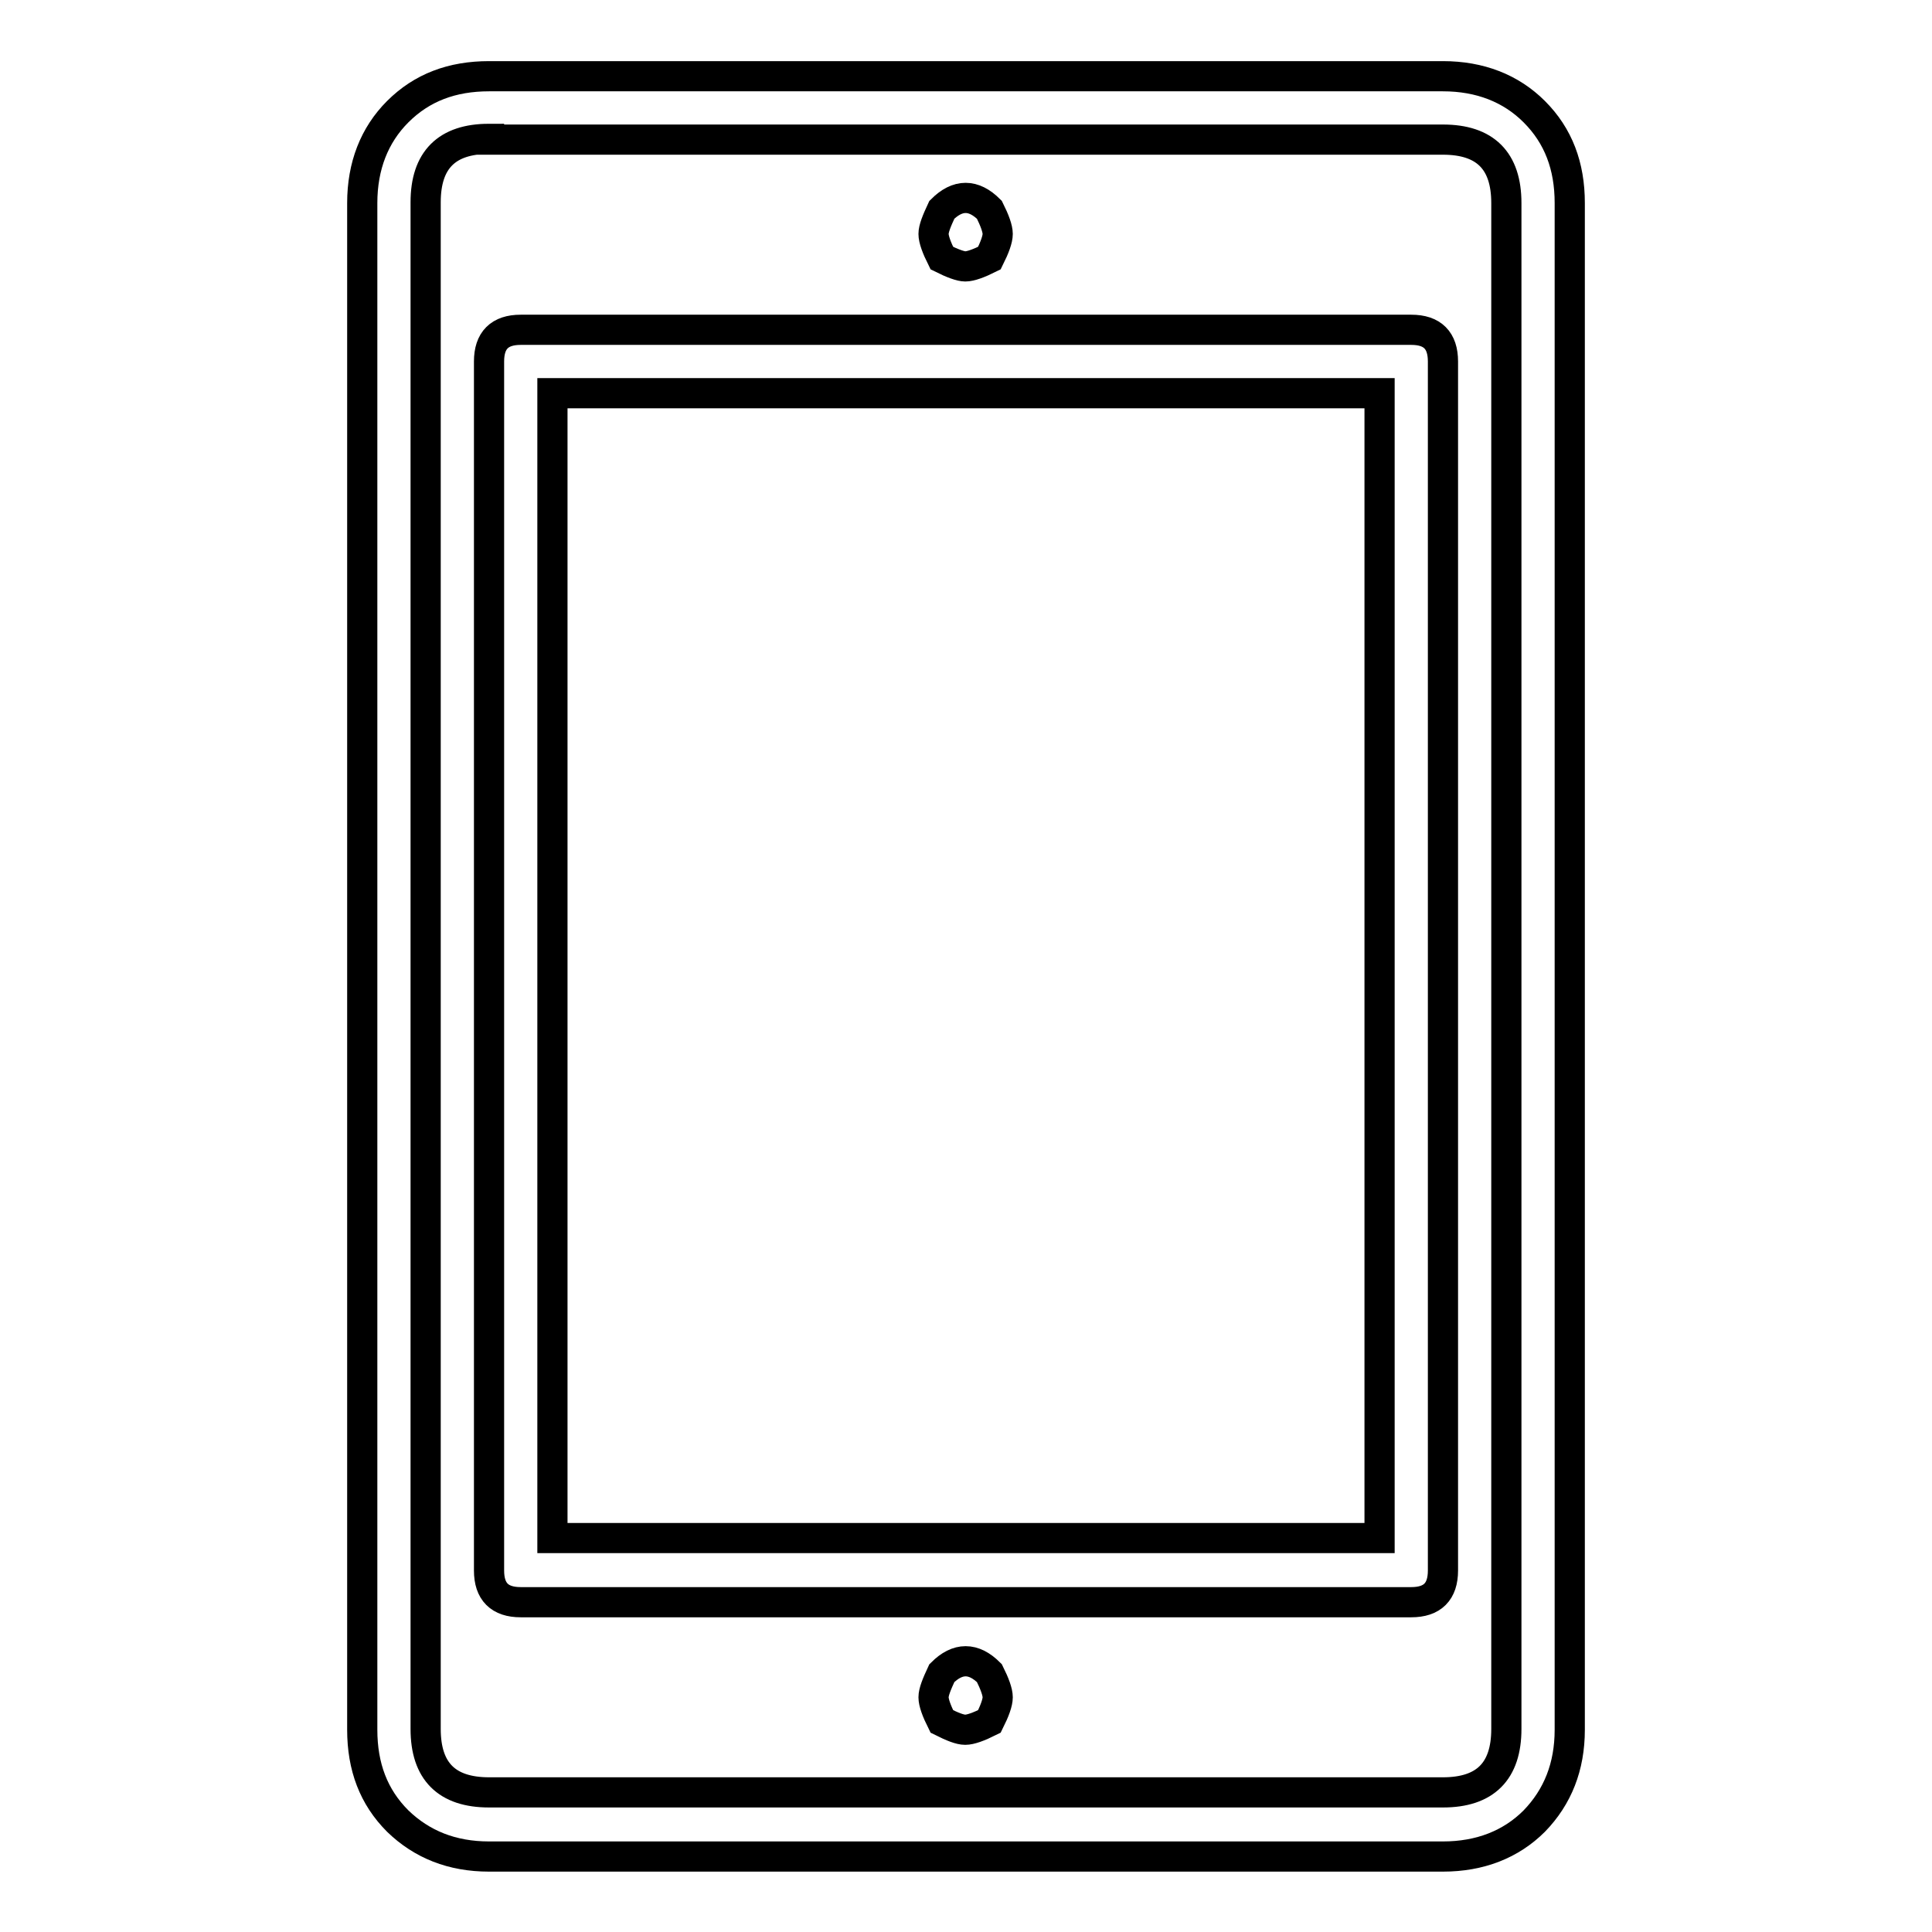
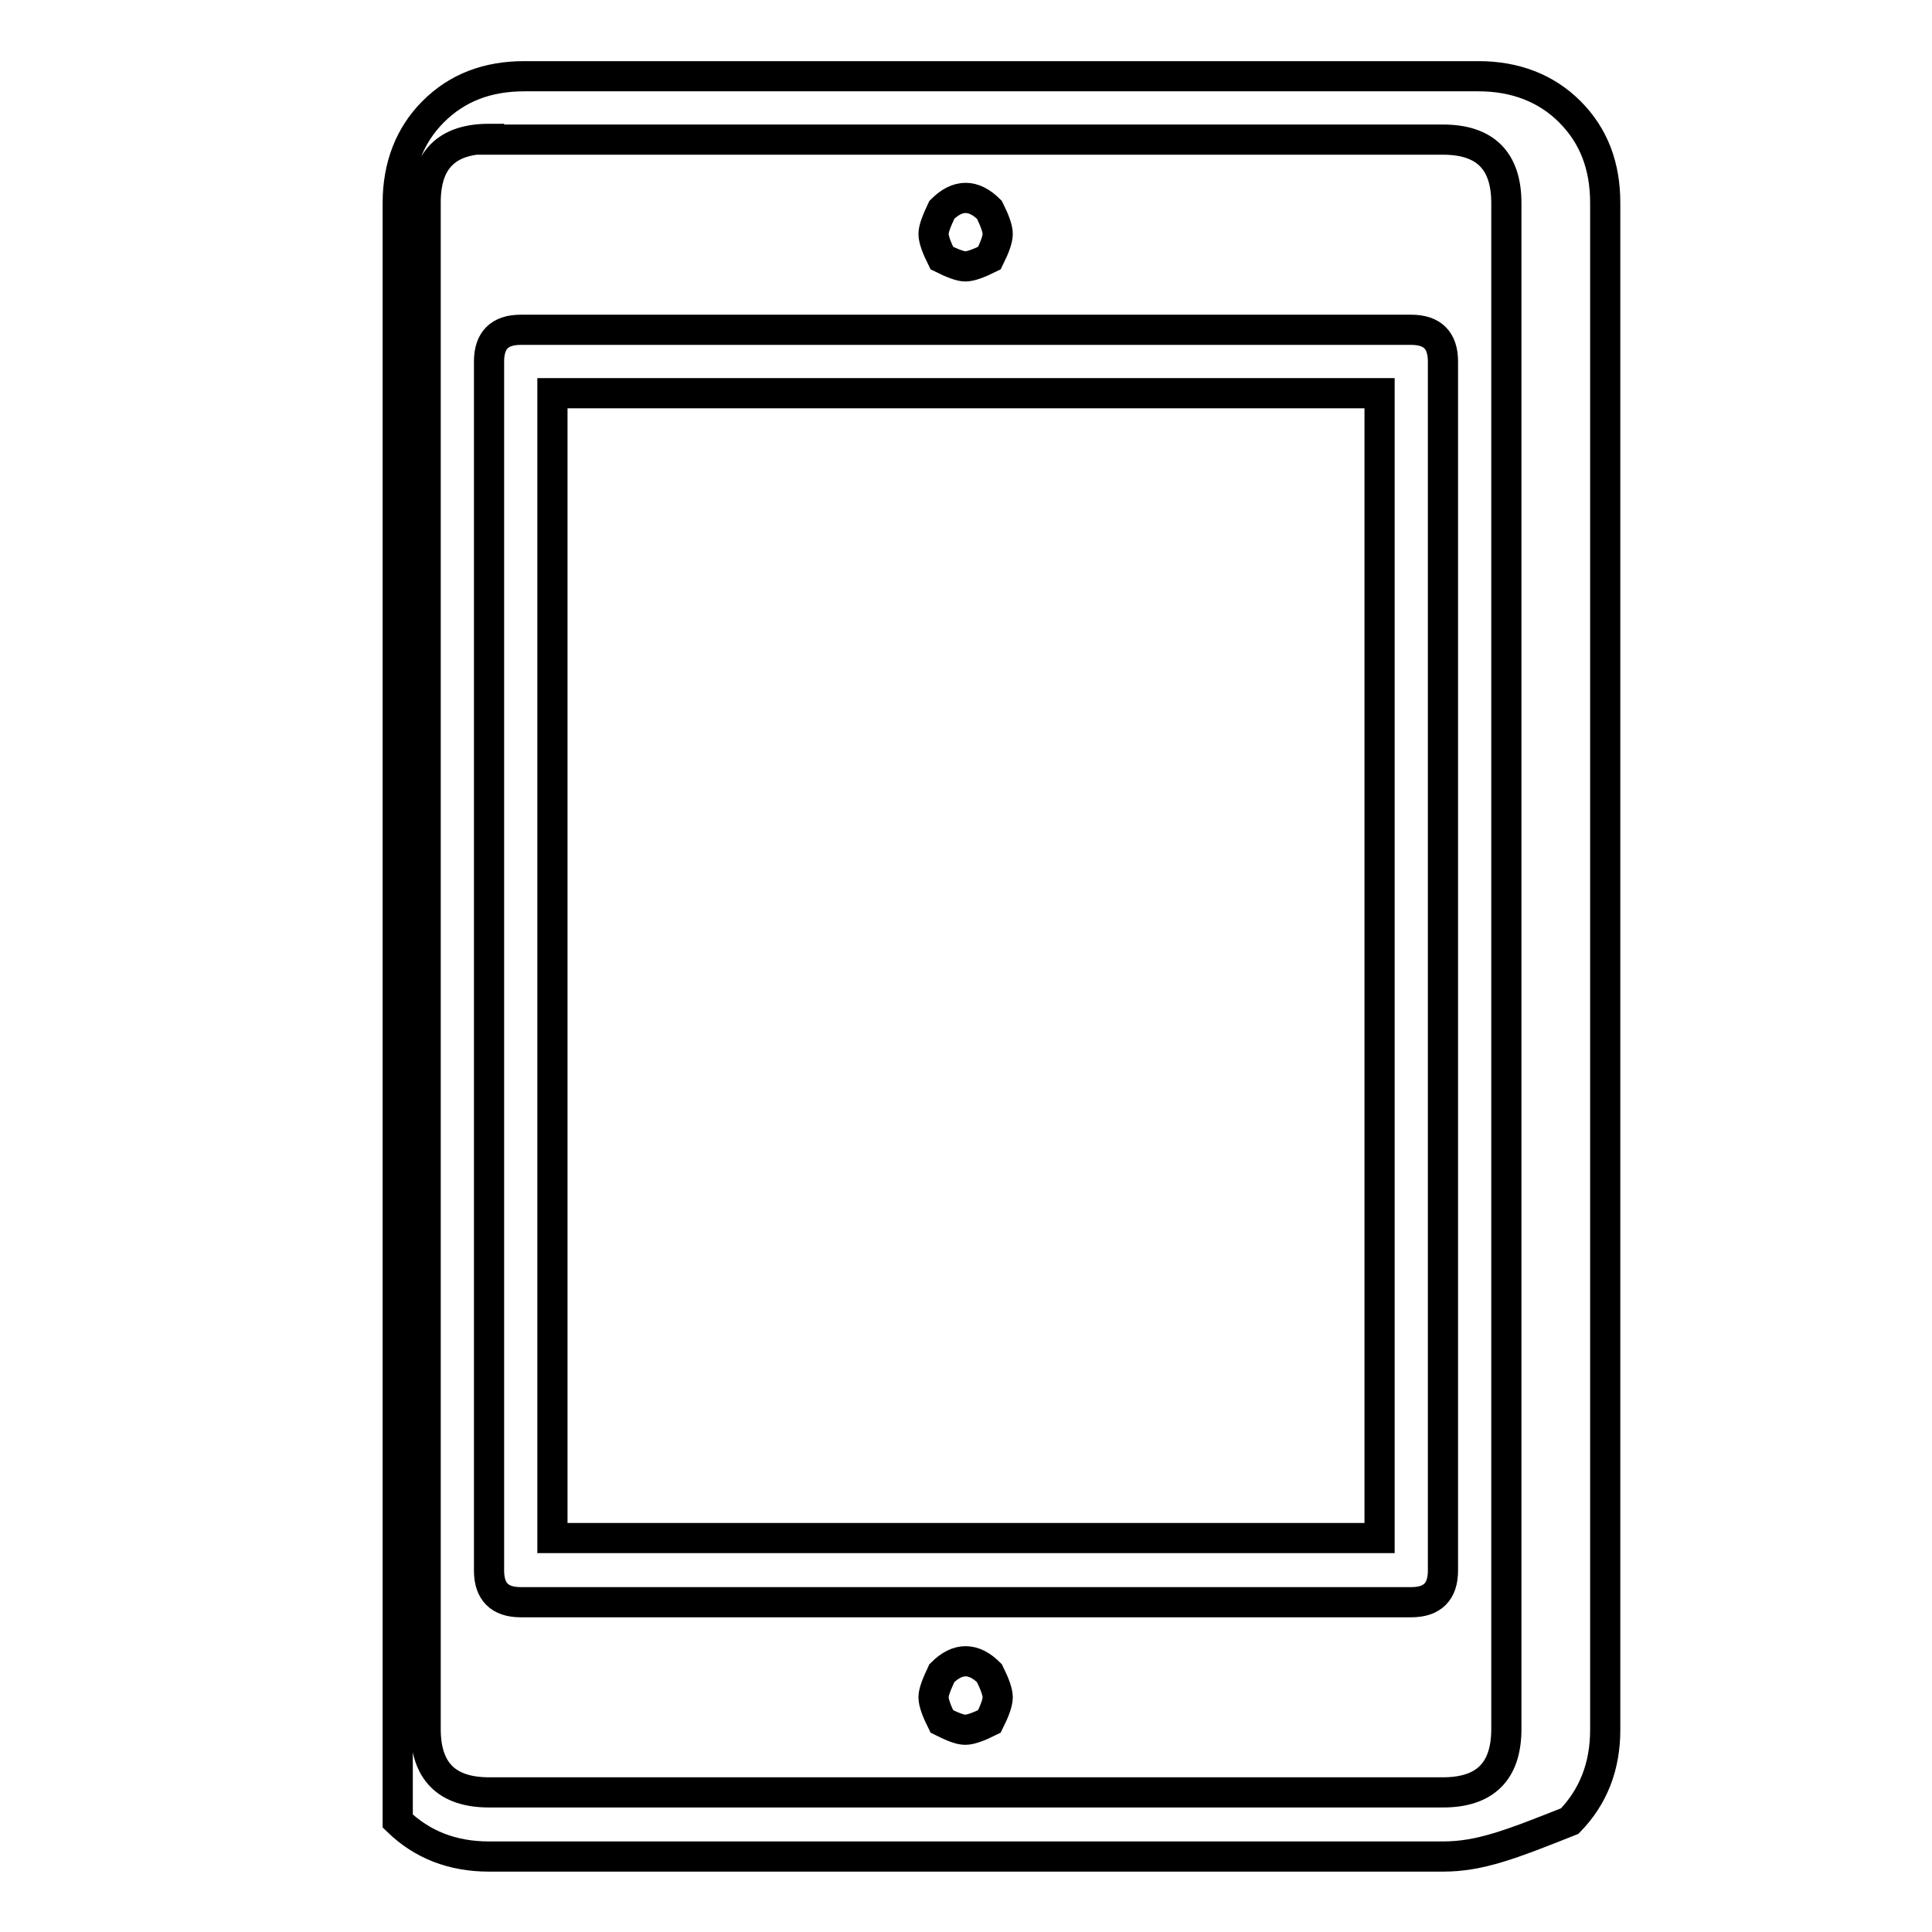
<svg xmlns="http://www.w3.org/2000/svg" version="1.1" x="0px" y="0px" viewBox="0 0 256 256" enable-background="new 0 0 256 256" xml:space="preserve">
  <g>
-     <path stroke-width="4" fill-opacity="0" stroke="#000000" d="M191.2,246H64.8c-4.9,0-8.9-1.6-12.1-4.7c-3.2-3.2-4.7-7.2-4.7-12.1V26.9c0-4.9,1.6-9,4.7-12.1 c3.2-3.2,7.2-4.7,12.1-4.7h126.4c4.9,0,9,1.6,12.1,4.7c3.2,3.2,4.7,7.2,4.7,12.1v202.3c0,4.9-1.6,8.9-4.7,12.1 C200.2,244.4,196.1,246,191.2,246z M64.8,18.4c-5.6,0-8.4,2.8-8.4,8.4v202.3c0,5.6,2.8,8.4,8.4,8.4h126.4c5.6,0,8.4-2.8,8.4-8.4 V26.9c0-5.6-2.8-8.4-8.4-8.4H64.8z M187,212.3H69c-2.8,0-4.2-1.4-4.2-4.2V47.9c0-2.8,1.4-4.2,4.2-4.2h118c2.8,0,4.2,1.4,4.2,4.2 v160.2C191.2,210.9,189.8,212.3,187,212.3z M73.2,203.8h109.6V52.1H73.2V203.8z M124.8,34.2c-0.7-1.4-1.1-2.5-1.1-3.2 s0.4-1.7,1.1-3.2c2.1-2.1,4.2-2.1,6.3,0c0.7,1.4,1.1,2.5,1.1,3.2s-0.4,1.8-1.1,3.2c-1.4,0.7-2.5,1.1-3.2,1.1 C127.3,35.3,126.2,34.9,124.8,34.2z M124.8,228.1c-0.7-1.4-1.1-2.5-1.1-3.2c0-0.7,0.4-1.7,1.1-3.2c2.1-2.1,4.2-2.1,6.3,0 c0.7,1.4,1.1,2.5,1.1,3.2c0,0.7-0.4,1.8-1.1,3.2c-1.4,0.7-2.5,1.1-3.2,1.1S126.2,228.8,124.8,228.1z" />
+     <path stroke-width="4" fill-opacity="0" stroke="#000000" d="M191.2,246H64.8c-4.9,0-8.9-1.6-12.1-4.7V26.9c0-4.9,1.6-9,4.7-12.1 c3.2-3.2,7.2-4.7,12.1-4.7h126.4c4.9,0,9,1.6,12.1,4.7c3.2,3.2,4.7,7.2,4.7,12.1v202.3c0,4.9-1.6,8.9-4.7,12.1 C200.2,244.4,196.1,246,191.2,246z M64.8,18.4c-5.6,0-8.4,2.8-8.4,8.4v202.3c0,5.6,2.8,8.4,8.4,8.4h126.4c5.6,0,8.4-2.8,8.4-8.4 V26.9c0-5.6-2.8-8.4-8.4-8.4H64.8z M187,212.3H69c-2.8,0-4.2-1.4-4.2-4.2V47.9c0-2.8,1.4-4.2,4.2-4.2h118c2.8,0,4.2,1.4,4.2,4.2 v160.2C191.2,210.9,189.8,212.3,187,212.3z M73.2,203.8h109.6V52.1H73.2V203.8z M124.8,34.2c-0.7-1.4-1.1-2.5-1.1-3.2 s0.4-1.7,1.1-3.2c2.1-2.1,4.2-2.1,6.3,0c0.7,1.4,1.1,2.5,1.1,3.2s-0.4,1.8-1.1,3.2c-1.4,0.7-2.5,1.1-3.2,1.1 C127.3,35.3,126.2,34.9,124.8,34.2z M124.8,228.1c-0.7-1.4-1.1-2.5-1.1-3.2c0-0.7,0.4-1.7,1.1-3.2c2.1-2.1,4.2-2.1,6.3,0 c0.7,1.4,1.1,2.5,1.1,3.2c0,0.7-0.4,1.8-1.1,3.2c-1.4,0.7-2.5,1.1-3.2,1.1S126.2,228.8,124.8,228.1z" />
  </g>
</svg>